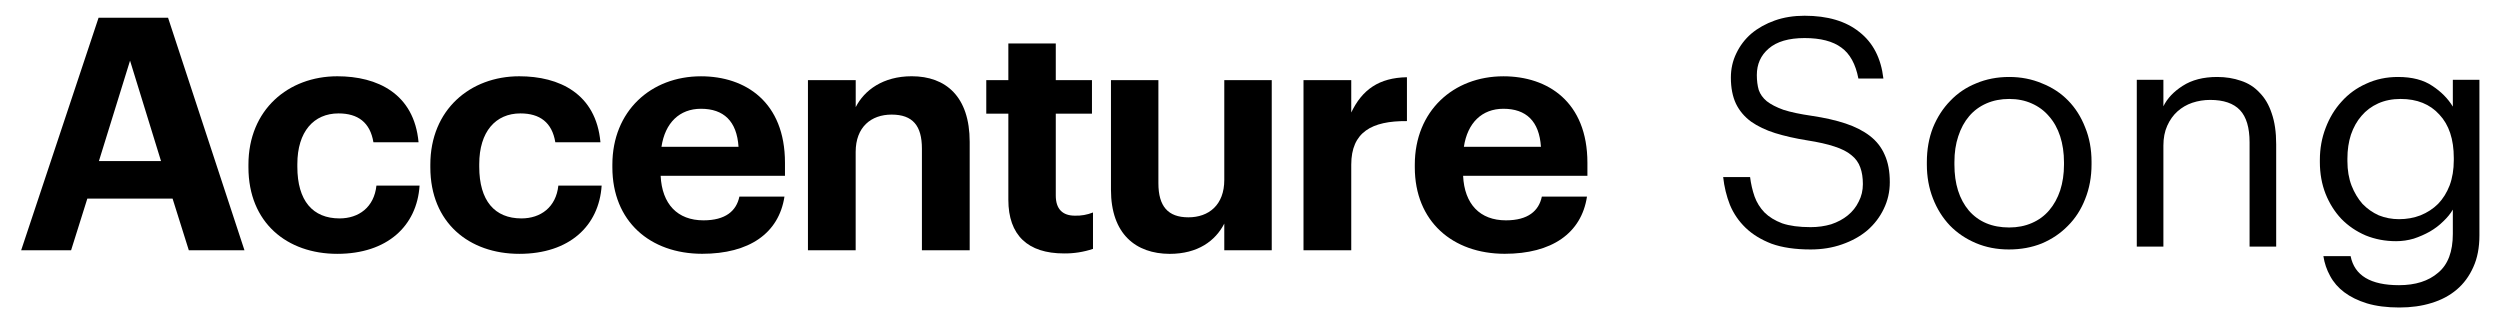
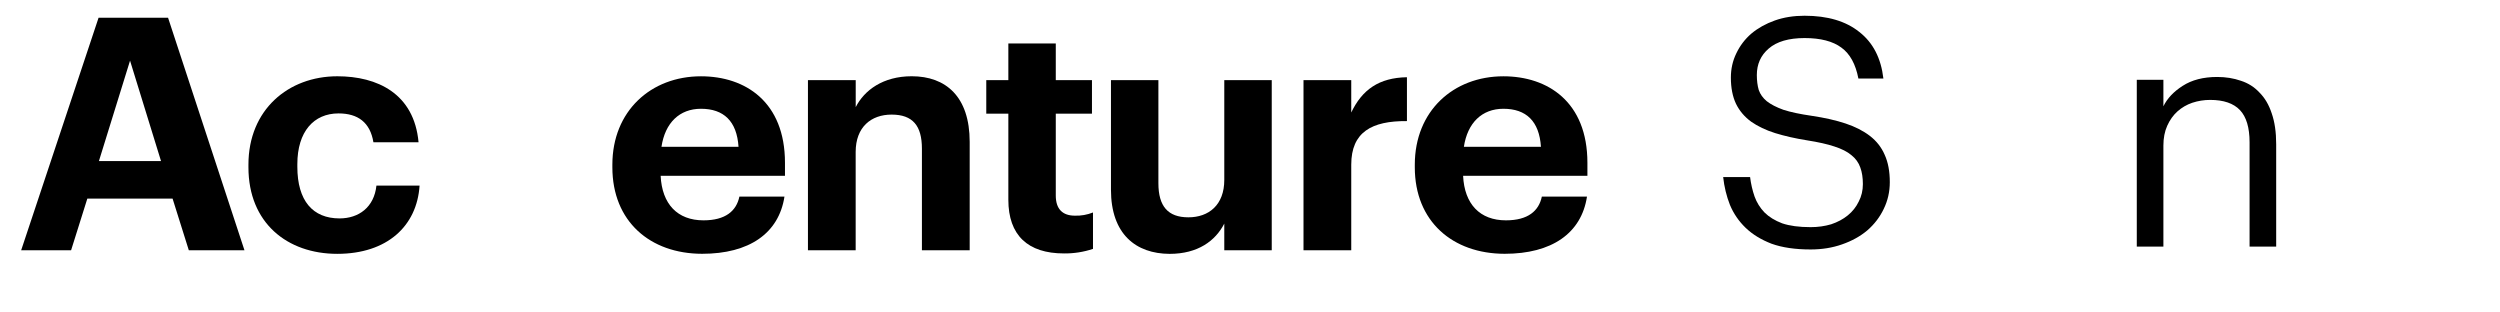
<svg xmlns="http://www.w3.org/2000/svg" width="112" height="14" viewBox="0 0 112 14" fill="none">
  <path fill-rule="evenodd" clip-rule="evenodd" d="M7.529 0.795H4.416L0.948 11.212H3.185L3.913 8.896H7.731L8.459 11.212H10.952L7.529 0.795ZM7.214 7.217H4.431L5.826 2.717L7.214 7.217Z" fill="black" />
  <path d="M11.13 7.494V7.377C11.13 4.916 12.916 3.417 15.114 3.417C16.899 3.417 18.553 4.189 18.751 6.373H16.729C16.583 5.484 16.035 5.081 15.165 5.081C14.058 5.081 13.321 5.896 13.321 7.353V7.469C13.321 8.998 14.014 9.785 15.212 9.785C16.067 9.785 16.761 9.289 16.864 8.315H18.797C18.68 10.121 17.352 11.372 15.108 11.372C12.865 11.372 11.13 9.983 11.13 7.494Z" fill="black" />
-   <path d="M19.279 7.494V7.377C19.279 4.916 21.065 3.417 23.264 3.417C25.049 3.417 26.703 4.189 26.9 6.373H24.878C24.733 5.484 24.184 5.081 23.314 5.081C22.207 5.081 21.47 5.896 21.47 7.353V7.469C21.47 8.998 22.164 9.785 23.361 9.785C24.216 9.785 24.91 9.289 25.014 8.315H26.954C26.836 10.121 25.508 11.372 23.265 11.372C21.021 11.372 19.279 9.983 19.279 7.494Z" fill="black" />
  <path fill-rule="evenodd" clip-rule="evenodd" d="M27.434 7.378V7.494C27.434 9.92 29.125 11.367 31.455 11.37C33.566 11.37 34.892 10.452 35.144 8.807H33.125C32.991 9.449 32.505 9.871 31.516 9.871C30.351 9.871 29.657 9.143 29.597 7.876H35.167V7.293C35.167 4.566 33.395 3.418 31.404 3.418C29.161 3.418 27.434 4.975 27.434 7.378ZM31.404 4.873C32.421 4.873 33.012 5.428 33.086 6.577H29.634C29.795 5.499 30.445 4.873 31.404 4.873Z" fill="black" />
  <path d="M36.196 3.591H38.336V4.8C38.72 4.042 39.561 3.416 40.845 3.416C42.365 3.416 43.442 4.319 43.442 6.357V11.211H41.302V6.662C41.302 5.629 40.889 5.134 39.944 5.134C39.028 5.134 38.334 5.688 38.334 6.809V11.211H36.196V3.591H36.196Z" fill="black" />
  <path d="M45.174 8.95V5.091H44.185V3.591H45.174V1.946H47.299V3.591H48.92V5.091H47.299V8.76C47.299 9.371 47.609 9.662 48.155 9.662C48.433 9.671 48.709 9.622 48.966 9.519V11.15C48.548 11.29 48.109 11.359 47.667 11.354C46.045 11.355 45.174 10.537 45.174 8.95Z" fill="black" />
  <path d="M49.771 8.499V3.591H51.896V8.207C51.896 9.241 52.324 9.736 53.239 9.736C54.154 9.736 54.848 9.183 54.848 8.061V3.591H56.974V11.212H54.848V10.017C54.45 10.79 53.667 11.373 52.398 11.373C50.893 11.367 49.771 10.494 49.771 8.499Z" fill="black" />
  <path d="M58.397 3.591H60.536V5.04C61.024 4.02 61.776 3.481 63.031 3.46V5.425C61.451 5.411 60.536 5.92 60.536 7.377V11.211H58.397V3.591Z" fill="black" />
  <path fill-rule="evenodd" clip-rule="evenodd" d="M63.383 7.378V7.494C63.383 9.92 65.079 11.367 67.408 11.37C69.519 11.37 70.847 10.452 71.097 8.807H69.075C68.941 9.449 68.455 9.871 67.466 9.871C66.299 9.871 65.607 9.143 65.547 7.876H71.116V7.293C71.116 4.566 69.344 3.418 67.353 3.418C65.109 3.418 63.383 4.975 63.383 7.378ZM67.353 4.873C68.371 4.873 68.96 5.428 69.034 6.577H65.582C65.744 5.499 66.394 4.873 67.353 4.873Z" fill="black" />
  <path d="M81.117 11.176C80.428 11.176 79.844 11.091 79.366 10.919C78.897 10.738 78.509 10.5 78.203 10.205C77.897 9.91 77.662 9.567 77.5 9.176C77.347 8.786 77.246 8.371 77.198 7.933H78.404C78.442 8.238 78.509 8.529 78.605 8.805C78.701 9.071 78.849 9.31 79.05 9.519C79.251 9.719 79.514 9.881 79.84 10.005C80.174 10.119 80.6 10.176 81.117 10.176C81.442 10.176 81.749 10.133 82.036 10.048C82.323 9.952 82.572 9.819 82.782 9.648C82.993 9.476 83.155 9.271 83.27 9.033C83.395 8.795 83.457 8.533 83.457 8.248C83.457 7.962 83.419 7.714 83.342 7.505C83.266 7.286 83.132 7.1 82.94 6.948C82.758 6.795 82.505 6.667 82.179 6.562C81.864 6.457 81.462 6.367 80.974 6.29C80.438 6.205 79.954 6.095 79.524 5.962C79.103 5.829 78.744 5.657 78.447 5.448C78.15 5.229 77.925 4.962 77.772 4.648C77.619 4.324 77.543 3.933 77.543 3.476C77.543 3.086 77.624 2.724 77.787 2.39C77.95 2.048 78.174 1.752 78.461 1.505C78.758 1.257 79.107 1.062 79.509 0.919C79.911 0.776 80.356 0.705 80.844 0.705C81.878 0.705 82.696 0.948 83.299 1.433C83.911 1.91 84.27 2.605 84.376 3.519H83.256C83.132 2.871 82.878 2.41 82.495 2.133C82.112 1.848 81.562 1.705 80.844 1.705C80.136 1.705 79.6 1.862 79.237 2.176C78.882 2.481 78.706 2.876 78.706 3.362C78.706 3.61 78.734 3.833 78.792 4.033C78.859 4.224 78.978 4.39 79.15 4.533C79.332 4.676 79.581 4.805 79.897 4.919C80.222 5.024 80.648 5.114 81.174 5.19C81.749 5.276 82.251 5.39 82.682 5.533C83.112 5.676 83.476 5.862 83.773 6.09C84.069 6.319 84.289 6.6 84.433 6.933C84.586 7.267 84.663 7.676 84.663 8.162C84.663 8.59 84.572 8.99 84.39 9.362C84.218 9.724 83.974 10.043 83.658 10.319C83.342 10.586 82.964 10.795 82.524 10.948C82.093 11.1 81.624 11.176 81.117 11.176Z" fill="black" />
-   <path d="M90.012 10.191C90.385 10.191 90.725 10.124 91.031 9.99C91.338 9.857 91.596 9.667 91.806 9.419C92.017 9.171 92.18 8.876 92.295 8.533C92.409 8.181 92.467 7.795 92.467 7.376V7.276C92.467 6.848 92.409 6.457 92.295 6.105C92.18 5.752 92.012 5.452 91.792 5.205C91.582 4.957 91.323 4.767 91.017 4.633C90.72 4.5 90.385 4.433 90.012 4.433C89.639 4.433 89.299 4.5 88.993 4.633C88.687 4.767 88.428 4.957 88.218 5.205C88.007 5.452 87.845 5.752 87.73 6.105C87.615 6.448 87.558 6.833 87.558 7.262V7.376C87.558 8.233 87.773 8.919 88.204 9.433C88.644 9.938 89.247 10.191 90.012 10.191ZM89.998 11.176C89.462 11.176 88.969 11.081 88.519 10.89C88.07 10.7 87.682 10.438 87.357 10.105C87.031 9.762 86.778 9.357 86.596 8.89C86.414 8.424 86.323 7.919 86.323 7.376V7.262C86.323 6.7 86.414 6.186 86.596 5.719C86.787 5.252 87.046 4.852 87.371 4.519C87.696 4.176 88.084 3.914 88.534 3.733C88.984 3.543 89.476 3.448 90.012 3.448C90.538 3.448 91.027 3.543 91.476 3.733C91.936 3.914 92.328 4.171 92.653 4.505C92.979 4.838 93.232 5.238 93.414 5.705C93.606 6.171 93.701 6.686 93.701 7.248V7.362C93.701 7.924 93.606 8.443 93.414 8.919C93.232 9.386 92.974 9.786 92.639 10.119C92.314 10.452 91.926 10.714 91.476 10.905C91.027 11.086 90.534 11.176 89.998 11.176Z" fill="black" />
  <path d="M95.728 3.576H96.92V4.762C97.092 4.41 97.379 4.105 97.781 3.848C98.193 3.581 98.709 3.448 99.331 3.448C99.714 3.448 100.068 3.505 100.394 3.619C100.719 3.724 100.997 3.9 101.226 4.148C101.465 4.386 101.647 4.695 101.772 5.076C101.906 5.457 101.973 5.919 101.973 6.462V11.048H100.781V6.376C100.781 5.719 100.638 5.238 100.351 4.933C100.063 4.629 99.618 4.476 99.016 4.476C98.738 4.476 98.47 4.519 98.212 4.605C97.963 4.69 97.743 4.819 97.551 4.99C97.36 5.162 97.207 5.376 97.092 5.633C96.977 5.89 96.92 6.186 96.92 6.519V11.048H95.728V3.576Z" fill="black" />
-   <path d="M107.49 13.776C106.935 13.776 106.452 13.714 106.04 13.591C105.638 13.467 105.298 13.3 105.021 13.091C104.753 12.89 104.542 12.648 104.389 12.362C104.236 12.086 104.136 11.79 104.088 11.476H105.308C105.48 12.343 106.203 12.776 107.475 12.776C108.212 12.776 108.796 12.591 109.227 12.219C109.667 11.857 109.887 11.276 109.887 10.476V9.39C109.782 9.571 109.638 9.748 109.456 9.919C109.284 10.091 109.083 10.243 108.854 10.376C108.633 10.5 108.394 10.605 108.136 10.691C107.877 10.767 107.614 10.805 107.346 10.805C106.858 10.805 106.404 10.719 105.983 10.548C105.562 10.367 105.198 10.119 104.892 9.805C104.595 9.49 104.361 9.119 104.188 8.69C104.016 8.252 103.93 7.776 103.93 7.262V7.162C103.93 6.657 104.016 6.181 104.188 5.733C104.361 5.276 104.6 4.881 104.906 4.548C105.212 4.205 105.581 3.938 106.011 3.748C106.442 3.548 106.916 3.448 107.432 3.448C108.064 3.448 108.576 3.581 108.968 3.848C109.361 4.105 109.667 4.414 109.887 4.776V3.576H111.078V10.548C111.078 11.091 110.988 11.562 110.806 11.962C110.624 12.371 110.375 12.71 110.059 12.976C109.744 13.243 109.366 13.443 108.925 13.576C108.495 13.71 108.016 13.776 107.49 13.776ZM107.475 9.819C107.82 9.819 108.141 9.762 108.437 9.648C108.743 9.524 109.007 9.352 109.227 9.133C109.447 8.905 109.619 8.629 109.744 8.305C109.868 7.971 109.93 7.595 109.93 7.176V7.076C109.93 6.238 109.715 5.59 109.284 5.133C108.863 4.667 108.284 4.433 107.547 4.433C107.174 4.433 106.839 4.5 106.542 4.633C106.246 4.767 105.997 4.952 105.796 5.19C105.595 5.419 105.437 5.7 105.322 6.033C105.217 6.357 105.164 6.714 105.164 7.105V7.219C105.164 7.629 105.227 7.995 105.351 8.319C105.475 8.633 105.638 8.905 105.839 9.133C106.05 9.352 106.294 9.524 106.571 9.648C106.858 9.762 107.16 9.819 107.475 9.819Z" fill="black" />
</svg>